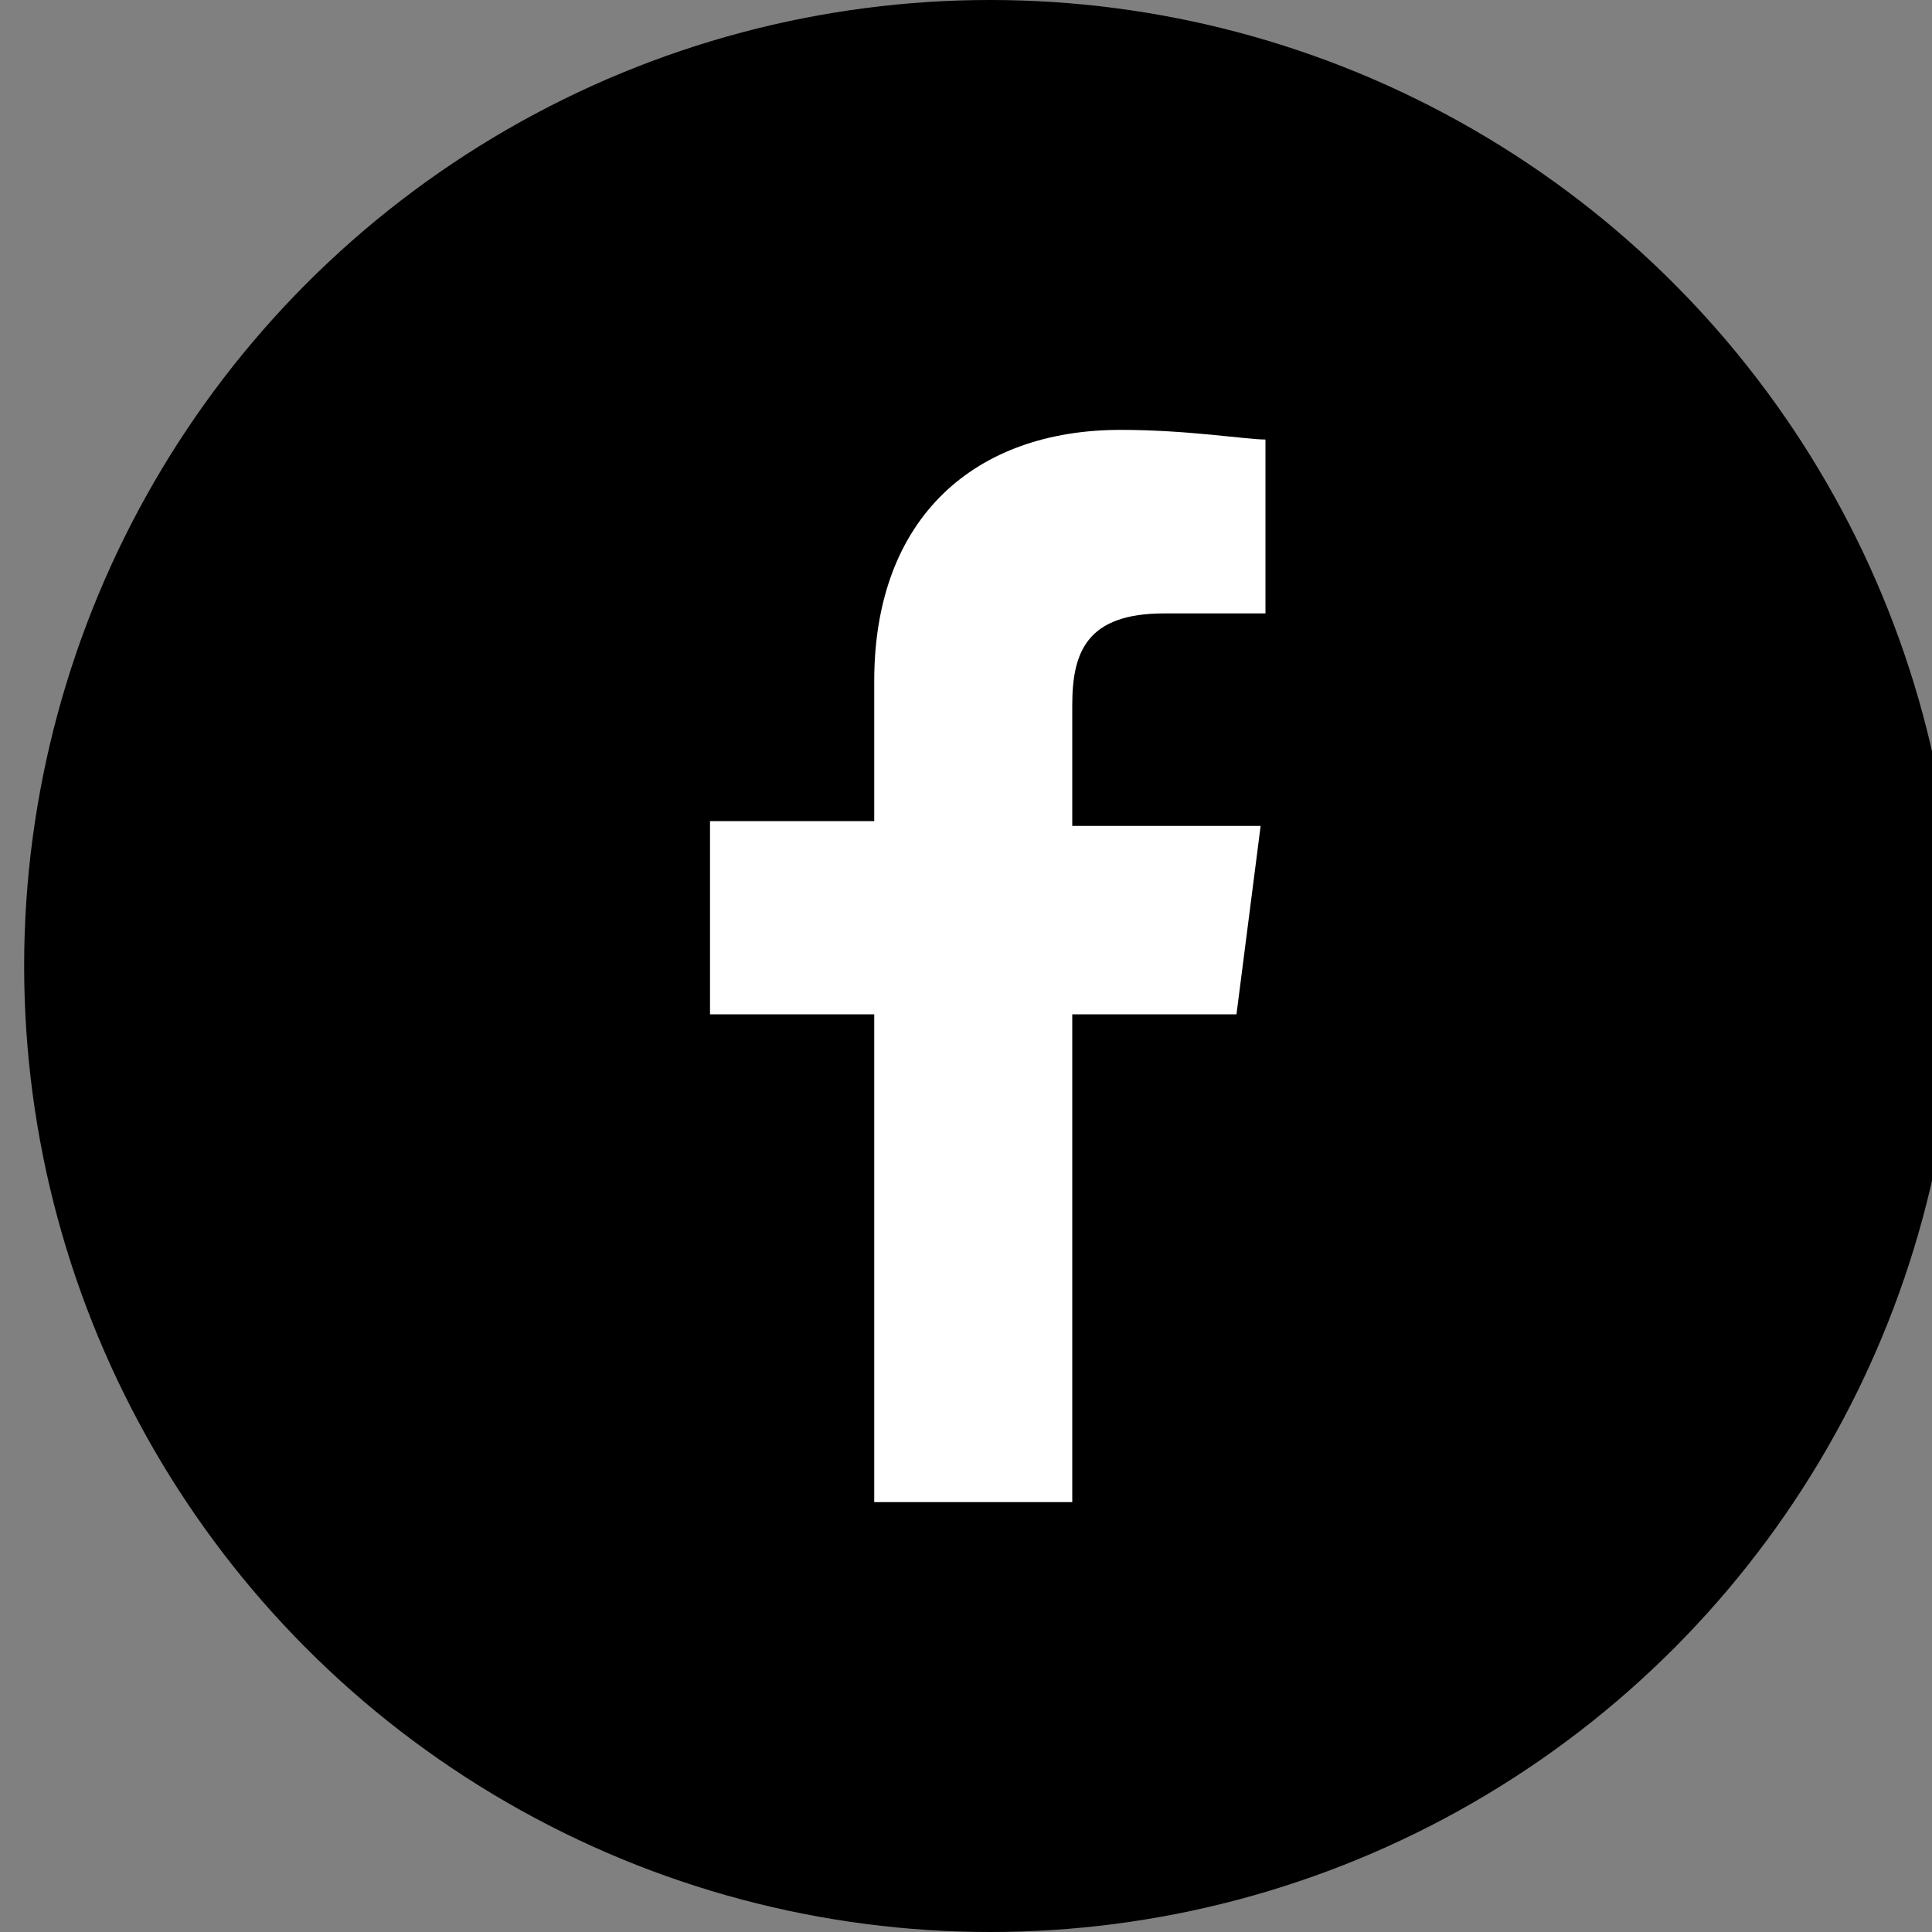
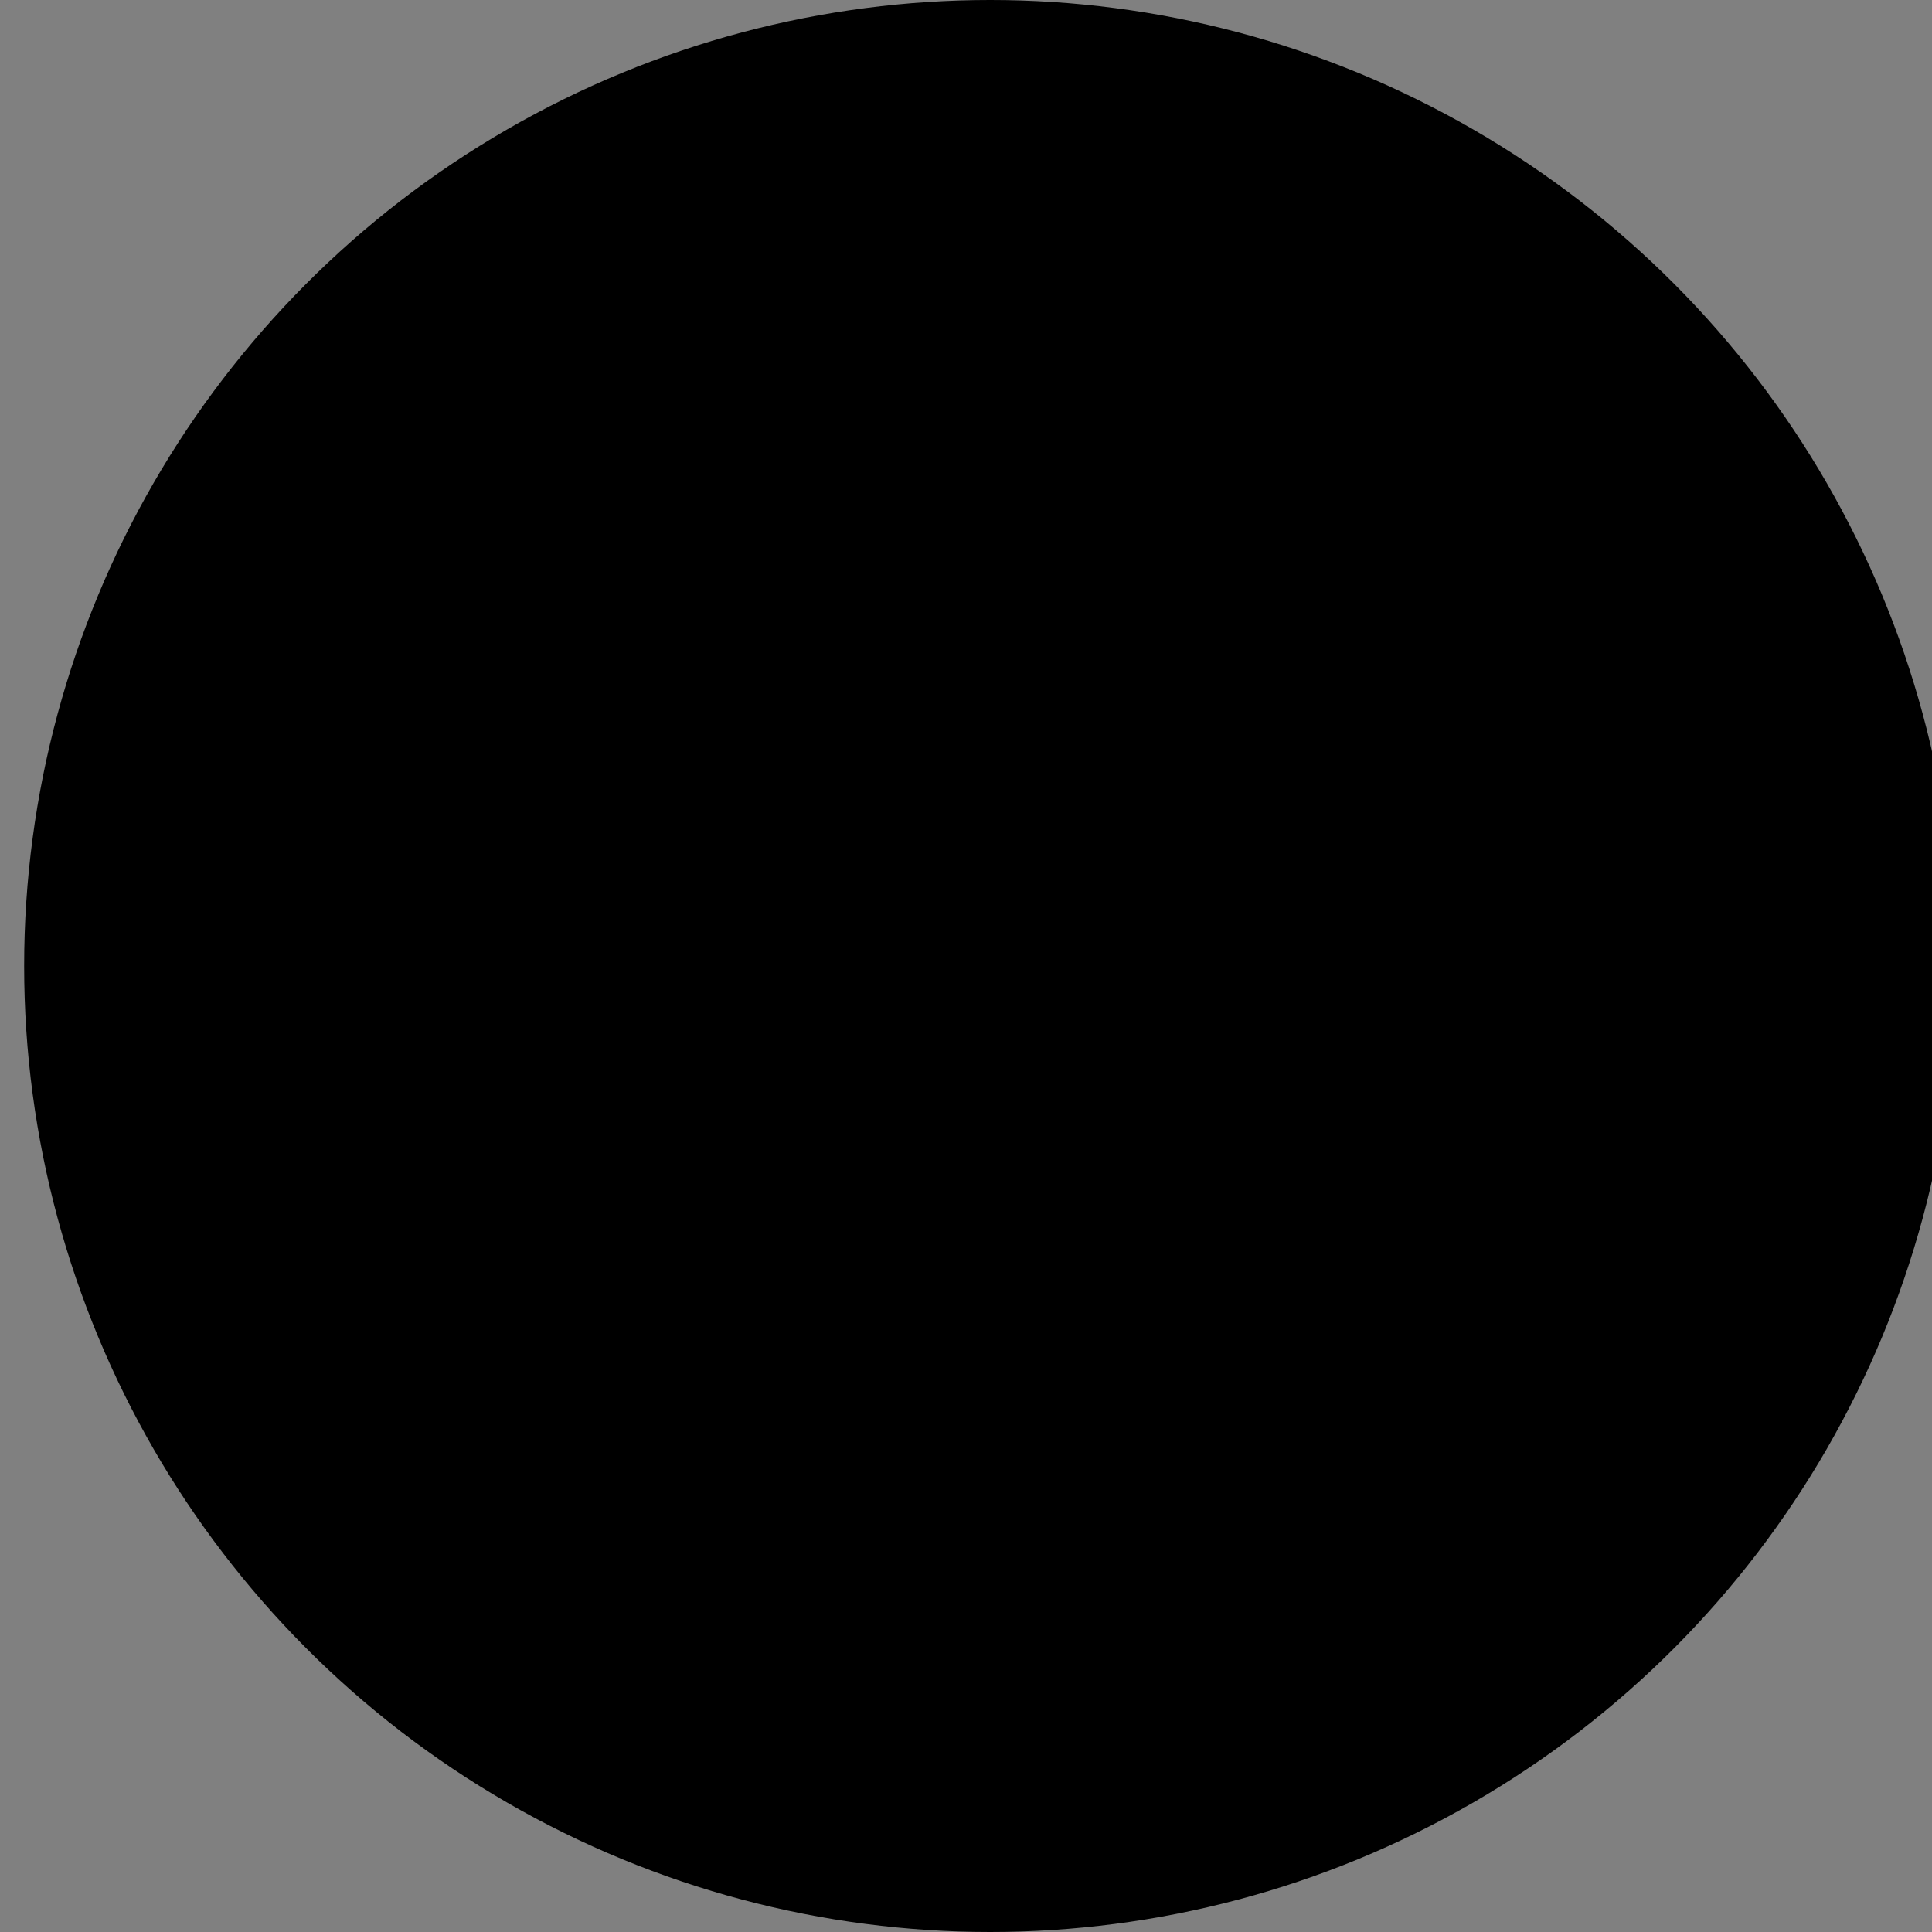
<svg xmlns="http://www.w3.org/2000/svg" version="1.1" x="0px" y="0px" viewBox="0 0 40 40" style="enable-background:new 0 0 40 40;" xml:space="preserve">
  <rect x="0" y="0" width="40" height="40" fill="#808080" stroke="none" />
  <style type="text/css">
	.st0{fill-rule:evenodd;clip-rule:evenodd;}
	.st1{fill:#FFFFFF;}
	.st2{display:none;}
	.st3{display:inline;}
	.st4{fill-rule:evenodd;clip-rule:evenodd;fill:#FFFFFF;}
</style>
  <g id="Layer_1">
    <title>twitter</title>
    <desc>Created with Sketch.</desc>
  </g>
  <g id="Layer_3">
    <circle id="Oval-5-Copy-3_1_" class="st0" cx="20.5" cy="20" r="20" />
-     <path class="st1" d="M22.2,31.1V21h3.4l0.5-3.9h-3.9v-2.5c0-1.1,0.3-1.9,1.9-1.9l2.1,0V9.1c-0.4,0-1.6-0.2-3-0.2   c-3,0-5.1,1.8-5.1,5.2V17h-3.4V21h3.4v10.1H22.2z" />
  </g>
  <g id="Layer_2" class="st2">
    <g id="SOcial_2_" transform="translate(137, 33)" class="st3">
      <g id="twitter_2_" transform="translate(60, 0)">
-         <circle id="Oval-5-Copy-3_2_" class="st0" cx="-176.5" cy="-13" r="20" />
-         <path id="Twitter_2_" class="st4" d="M-179.7-5.6c6.5,0,10.1-5.4,10.1-10.1c0-0.2,0-0.3,0-0.5c0.7-0.5,1.3-1.1,1.8-1.8     c-0.6,0.3-1.3,0.5-2,0.6c0.7-0.4,1.3-1.1,1.6-2c-0.7,0.4-1.4,0.7-2.3,0.9c-0.6-0.7-1.6-1.1-2.6-1.1c-2,0-3.6,1.6-3.6,3.6     c0,0.3,0,0.6,0.1,0.8c-3-0.1-5.6-1.6-7.3-3.7c-0.3,0.5-0.5,1.1-0.5,1.8c0,1.2,0.6,2.3,1.6,3c-0.6,0-1.1-0.2-1.6-0.4c0,0,0,0,0,0     c0,1.7,1.2,3.2,2.9,3.5c-0.3,0.1-0.6,0.1-0.9,0.1c-0.2,0-0.5,0-0.7-0.1c0.5,1.4,1.8,2.4,3.3,2.5c-1.2,1-2.8,1.5-4.4,1.5     c-0.3,0-0.6,0-0.8,0C-183.6-6.2-181.7-5.6-179.7-5.6" />
-       </g>
+         </g>
    </g>
  </g>
</svg>